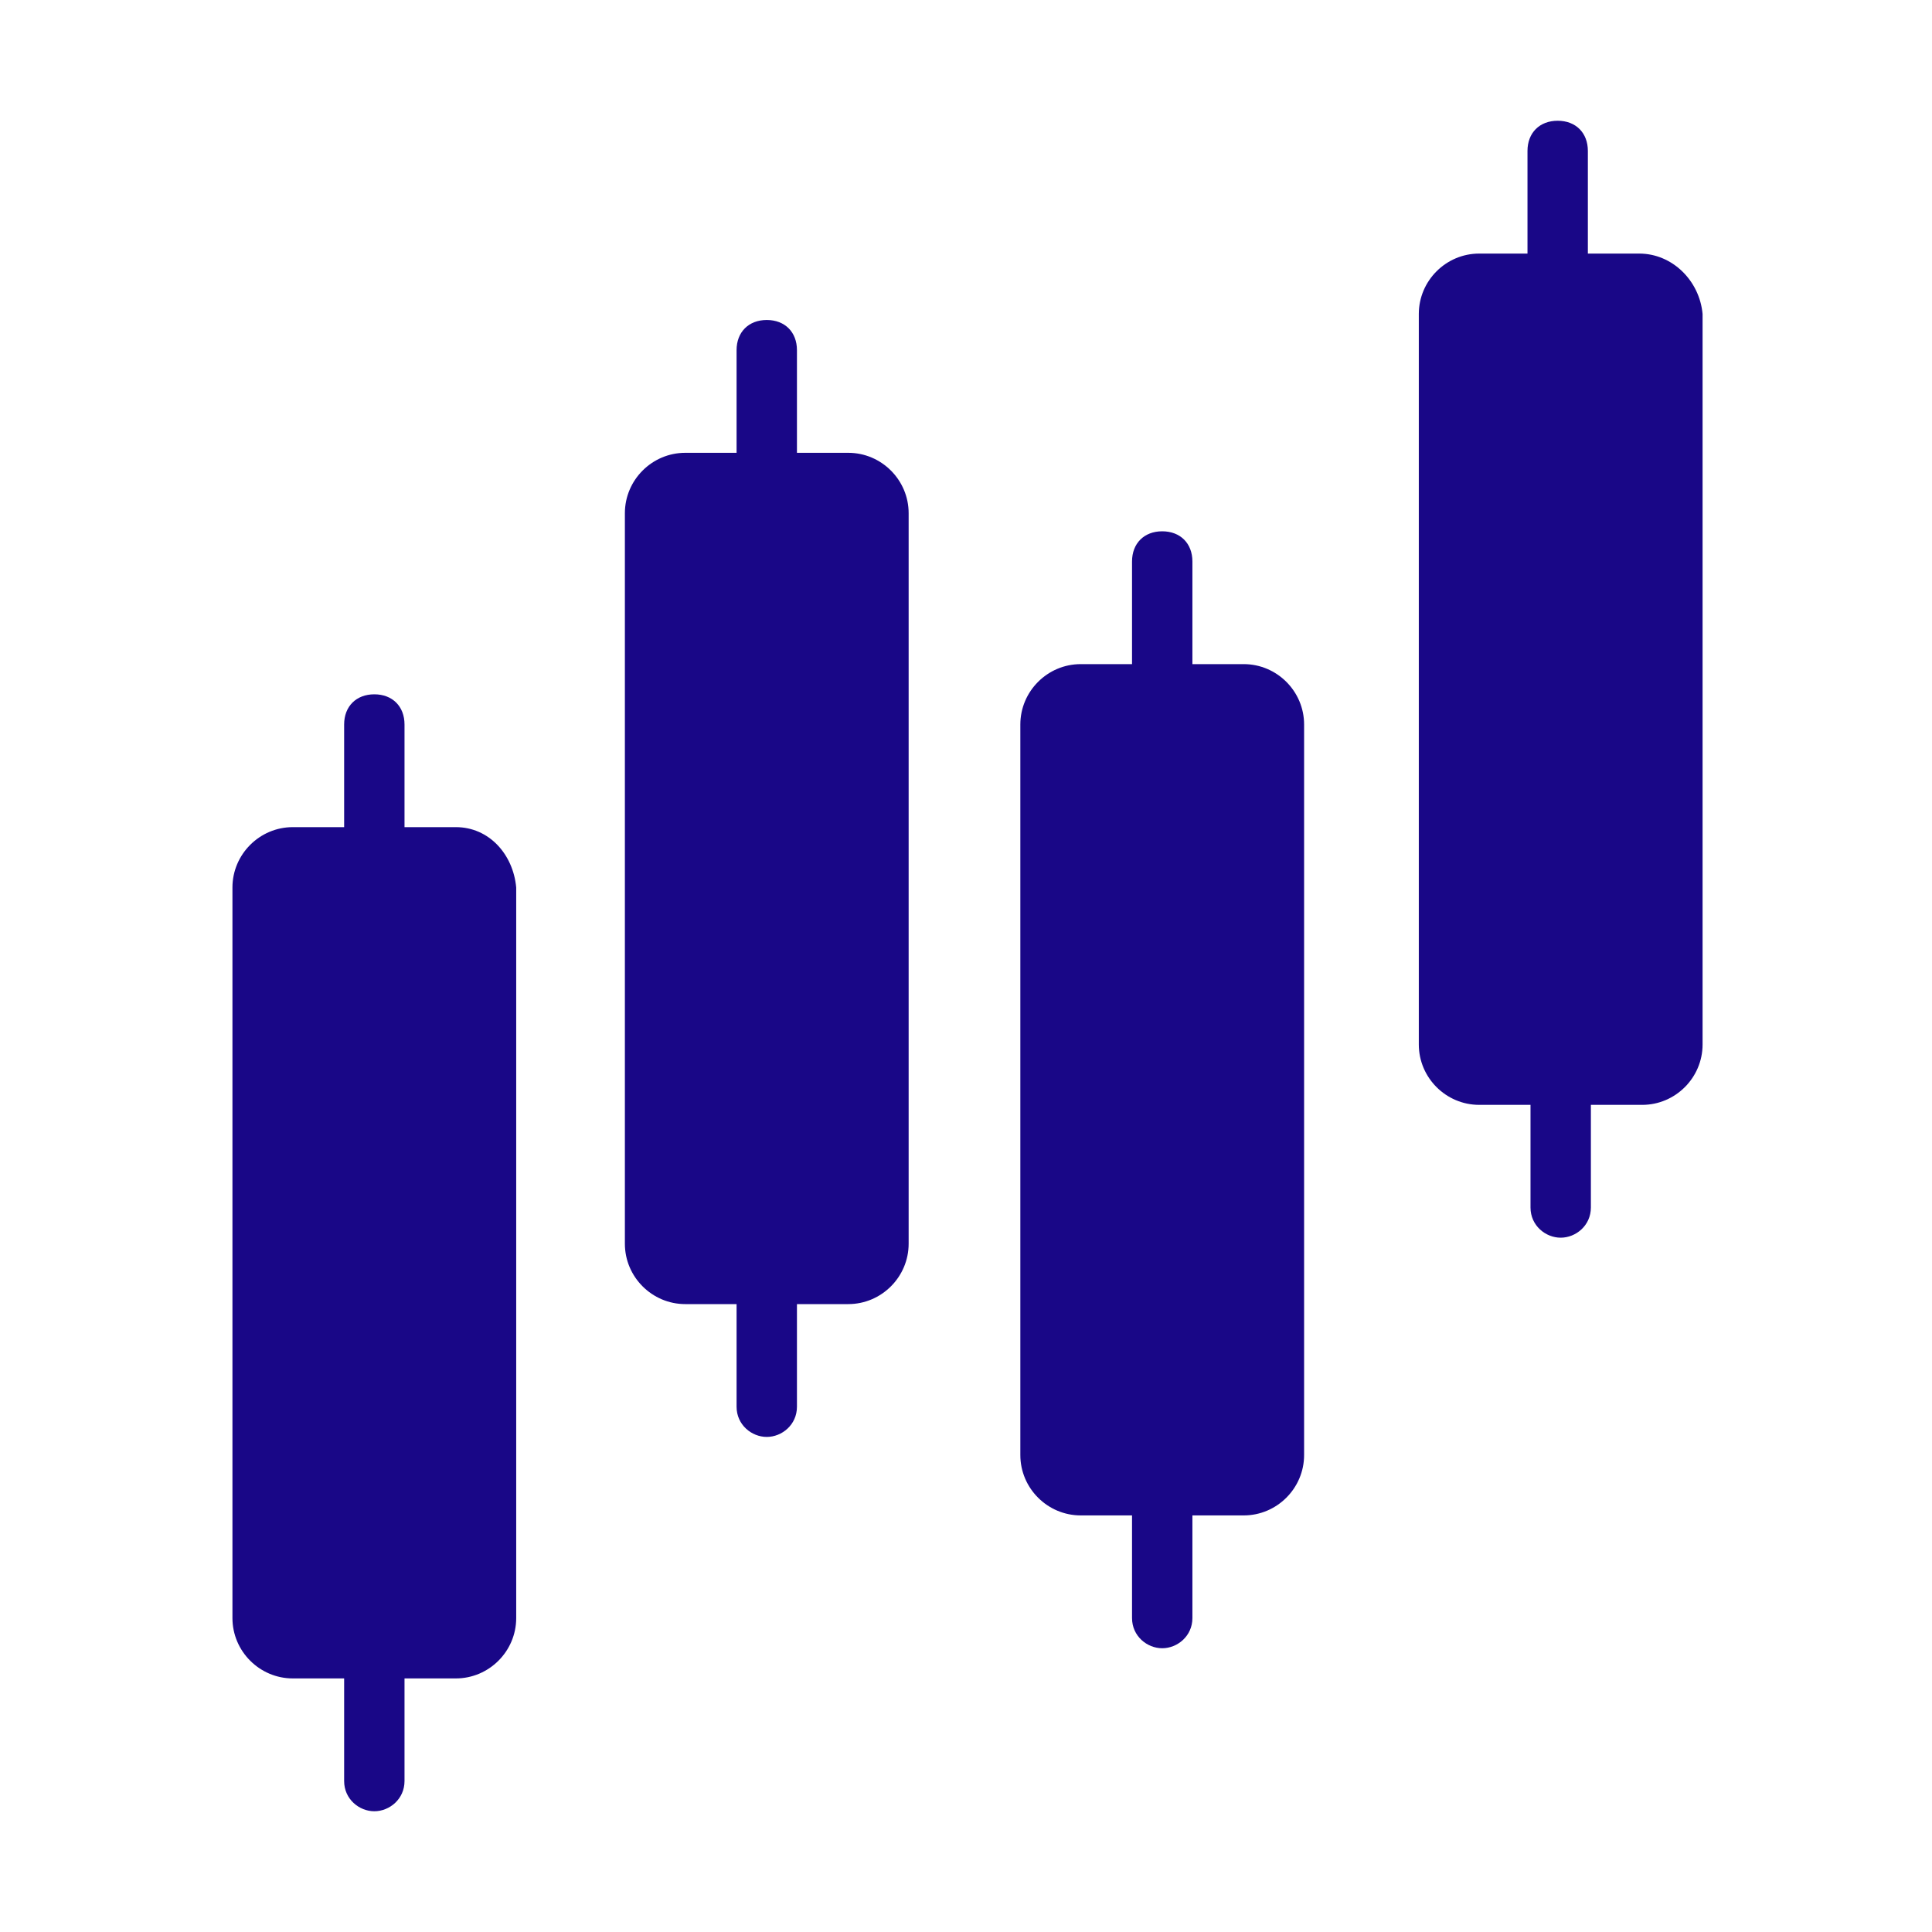
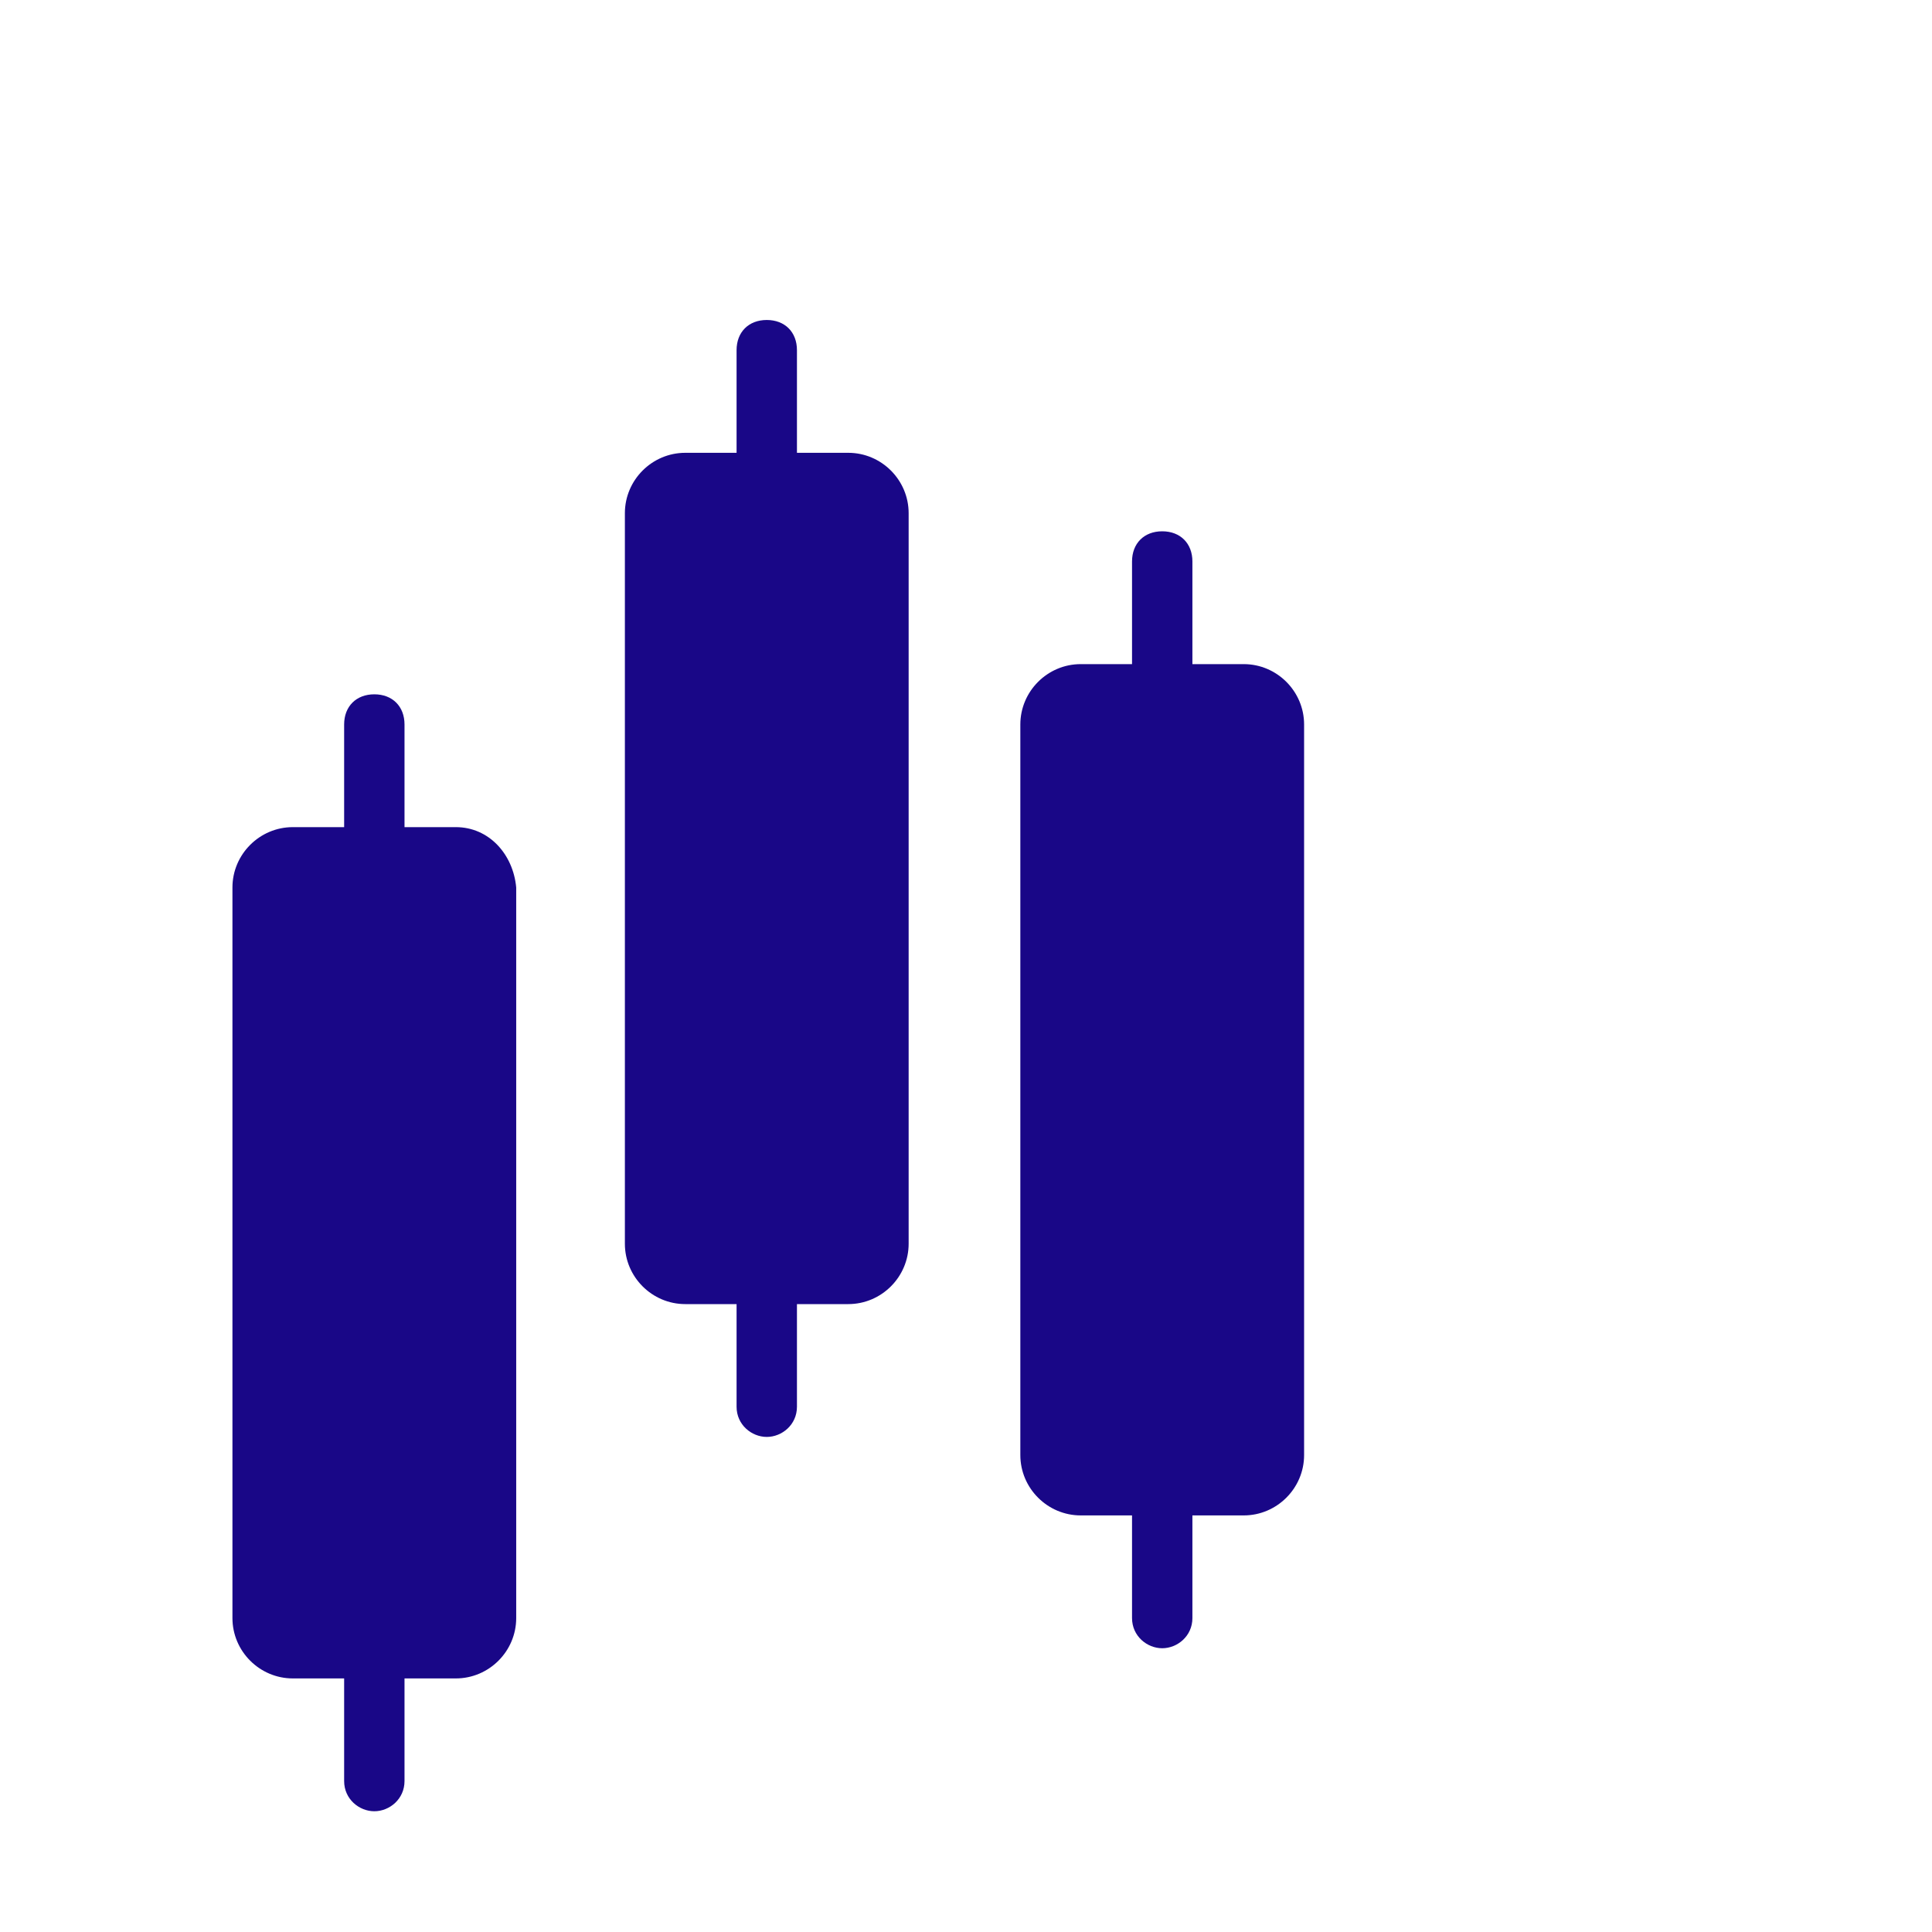
<svg xmlns="http://www.w3.org/2000/svg" version="1.1" id="Bahan_copy_2" x="0px" y="0px" viewBox="0 0 64 64" style="enable-background:new 0 0 64 64;" xml:space="preserve">
  <style type="text/css">
	.st0{fill:#190787;}
</style>
  <g>
    <path class="st0" d="M15.1,27.4h-1.7v-3.4c0-0.6-0.4-1-1-1s-1,0.4-1,1v3.4H9.7c-1.1,0-2,0.9-2,2v24.2c0,1.1,0.9,2,2,2c0,0,0,0,0,0   h1.7V59c0,0.6,0.5,1,1,1c0.5,0,1-0.4,1-1v-3.4h1.7c1.1,0,2-0.9,2-2c0,0,0,0,0,0V29.4C17,28.3,16.2,27.4,15.1,27.4z" />
    <path class="st0" d="M28.1,15h-1.7v-3.4c0-0.6-0.4-1-1-1s-1,0.4-1,1V15h-1.7c-1.1,0-2,0.9-2,2v24.2c0,1.1,0.9,2,2,2c0,0,0,0,0,0   h1.7v3.4c0,0.6,0.5,1,1,1c0.5,0,1-0.4,1-1v-3.4h1.7c1.1,0,2-0.9,2-2c0,0,0,0,0,0V17C30.1,15.9,29.2,15,28.1,15   C28.1,15,28.1,15,28.1,15z" />
    <path class="st0" d="M41.2,22h-1.7v-3.4c0-0.6-0.4-1-1-1s-1,0.4-1,1V22h-1.7c-1.1,0-2,0.9-2,2c0,0,0,0,0,0v24.2c0,1.1,0.9,2,2,2   c0,0,0,0,0,0h1.7v3.4c0,0.6,0.5,1,1,1c0.5,0,1-0.4,1-1v-3.4h1.7c1.1,0,2-0.9,2-2V24C43.2,22.9,42.3,22,41.2,22z" />
-     <path class="st0" d="M54.3,8.4h-1.7V5c0-0.6-0.4-1-1-1s-1,0.4-1,1v3.4H49c-1.1,0-2,0.9-2,2c0,0,0,0,0,0v24.2c0,1.1,0.9,2,2,2h1.7   v3.4c0,0.6,0.5,1,1,1c0.5,0,1-0.4,1-1v-3.4h1.7c1.1,0,2-0.9,2-2V10.4C56.3,9.3,55.4,8.4,54.3,8.4C54.3,8.4,54.3,8.4,54.3,8.4z" />
  </g>
</svg>